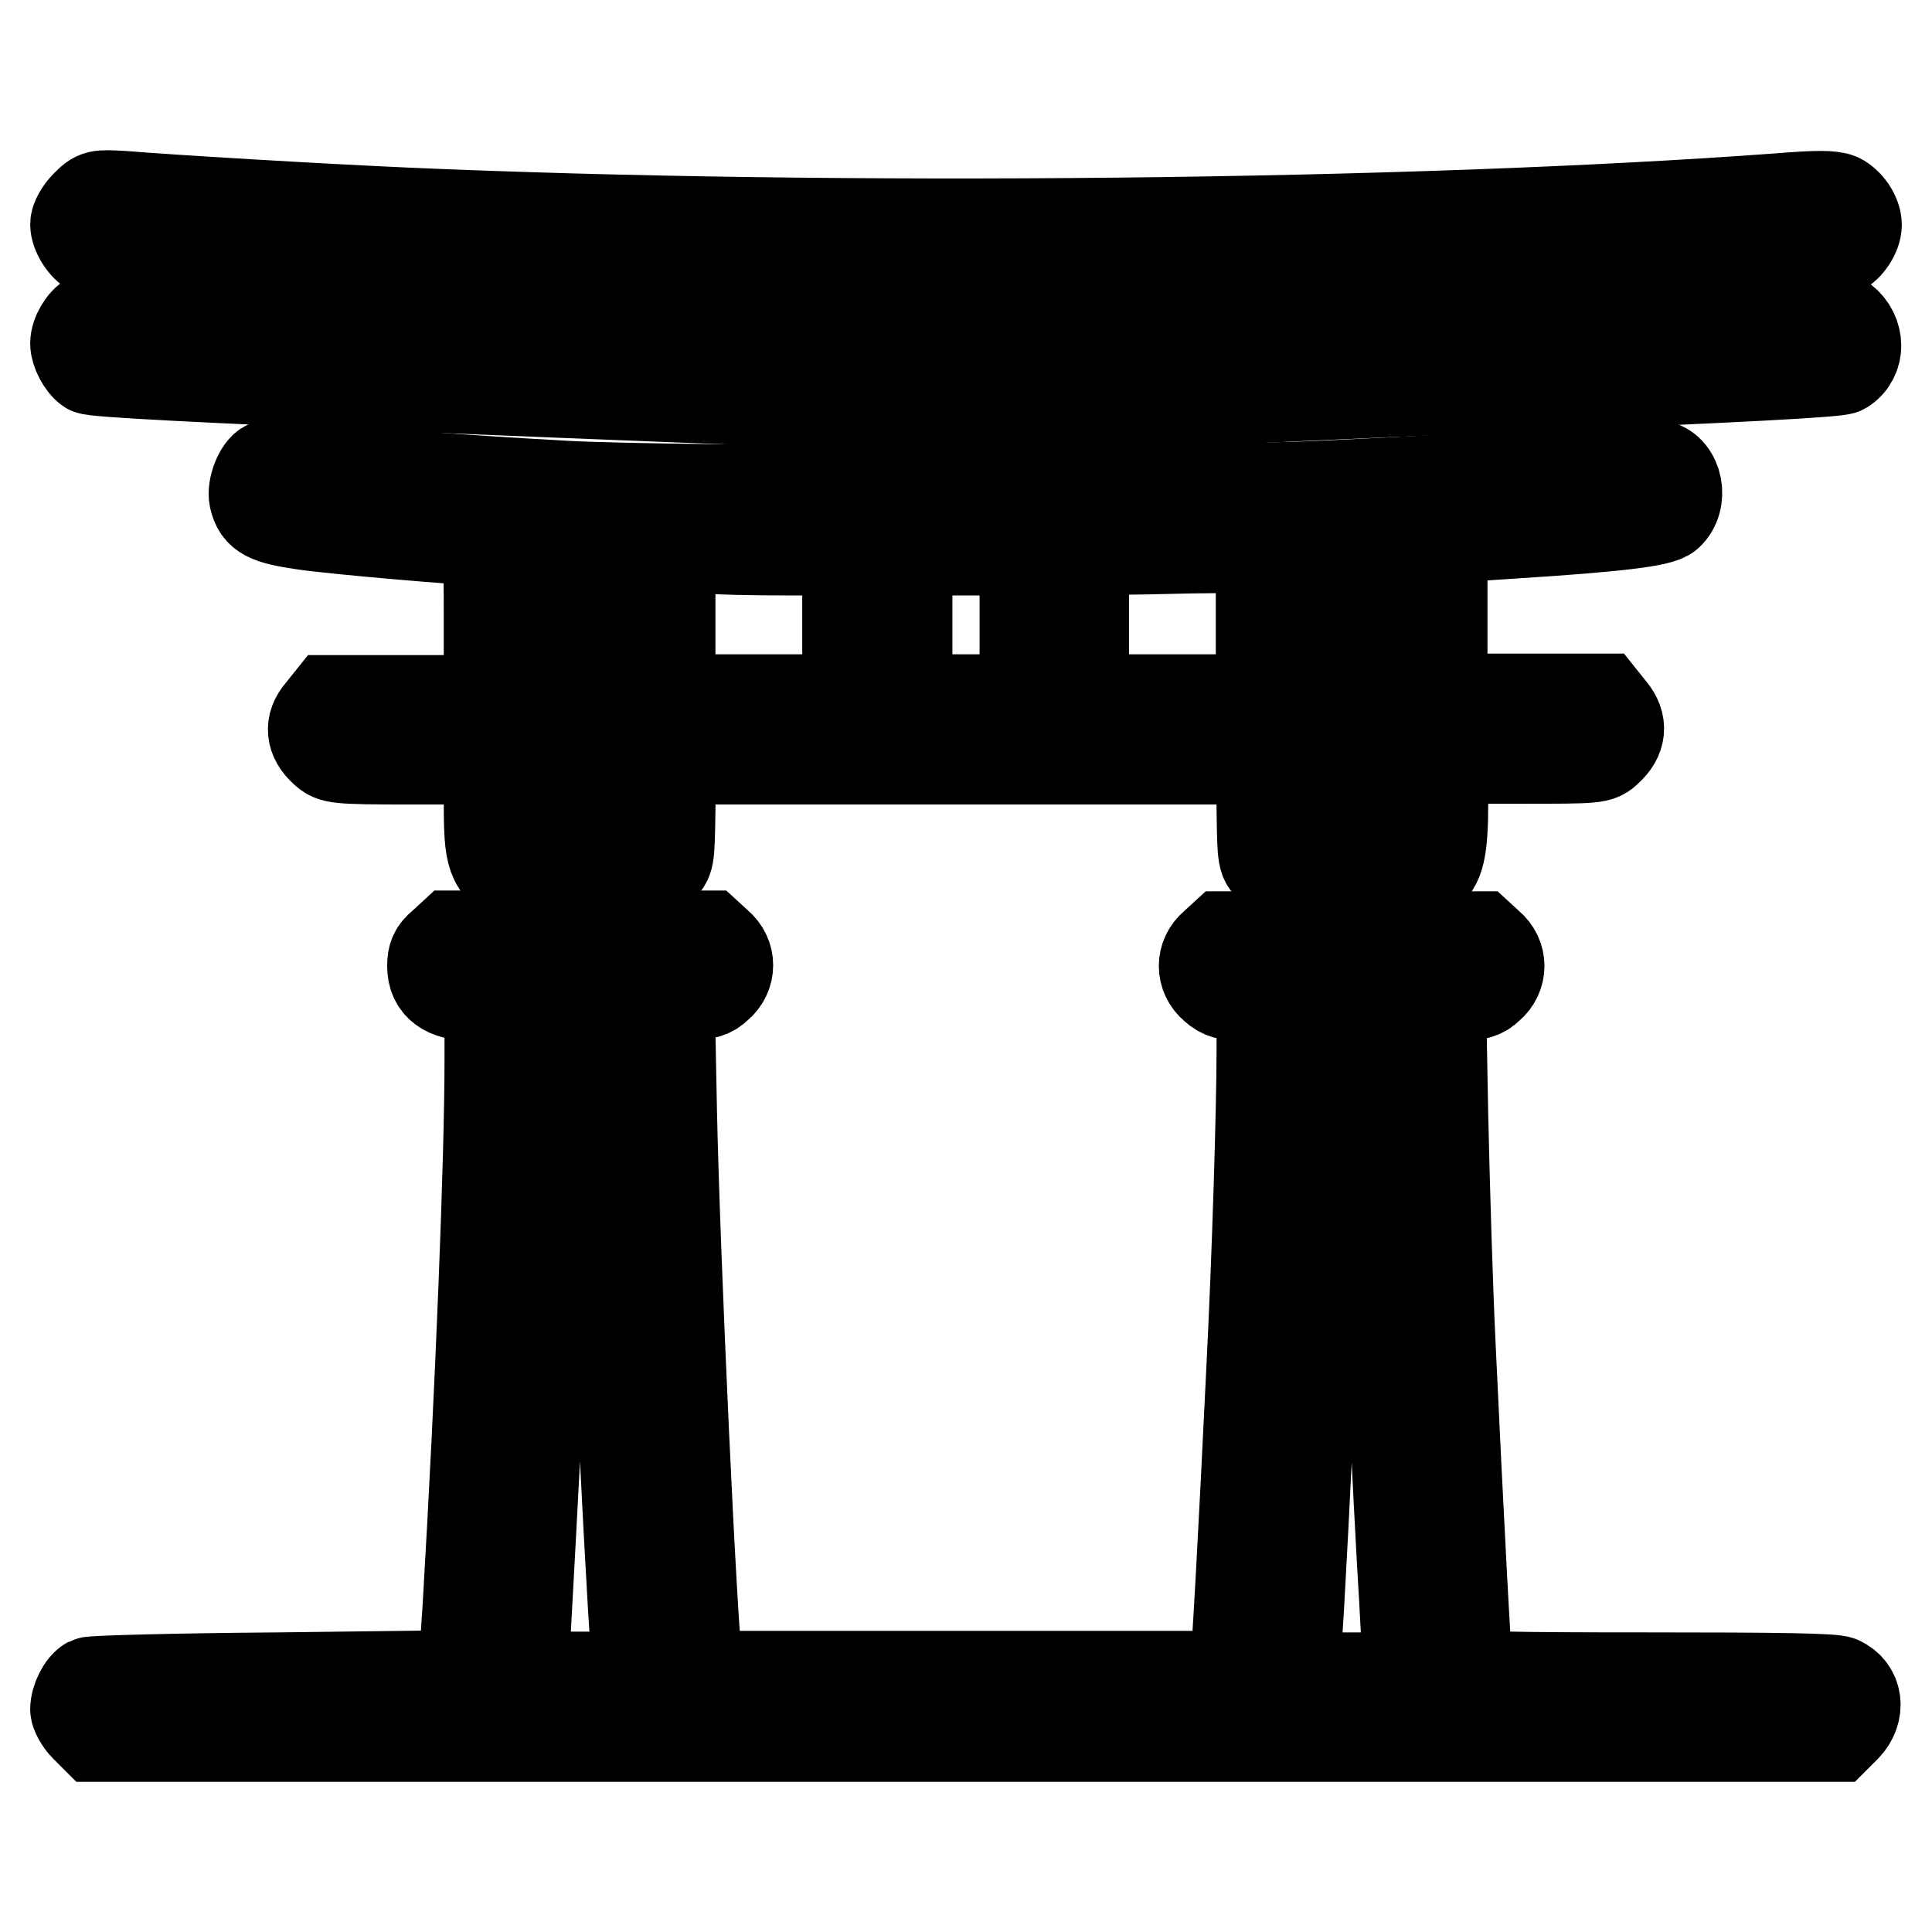
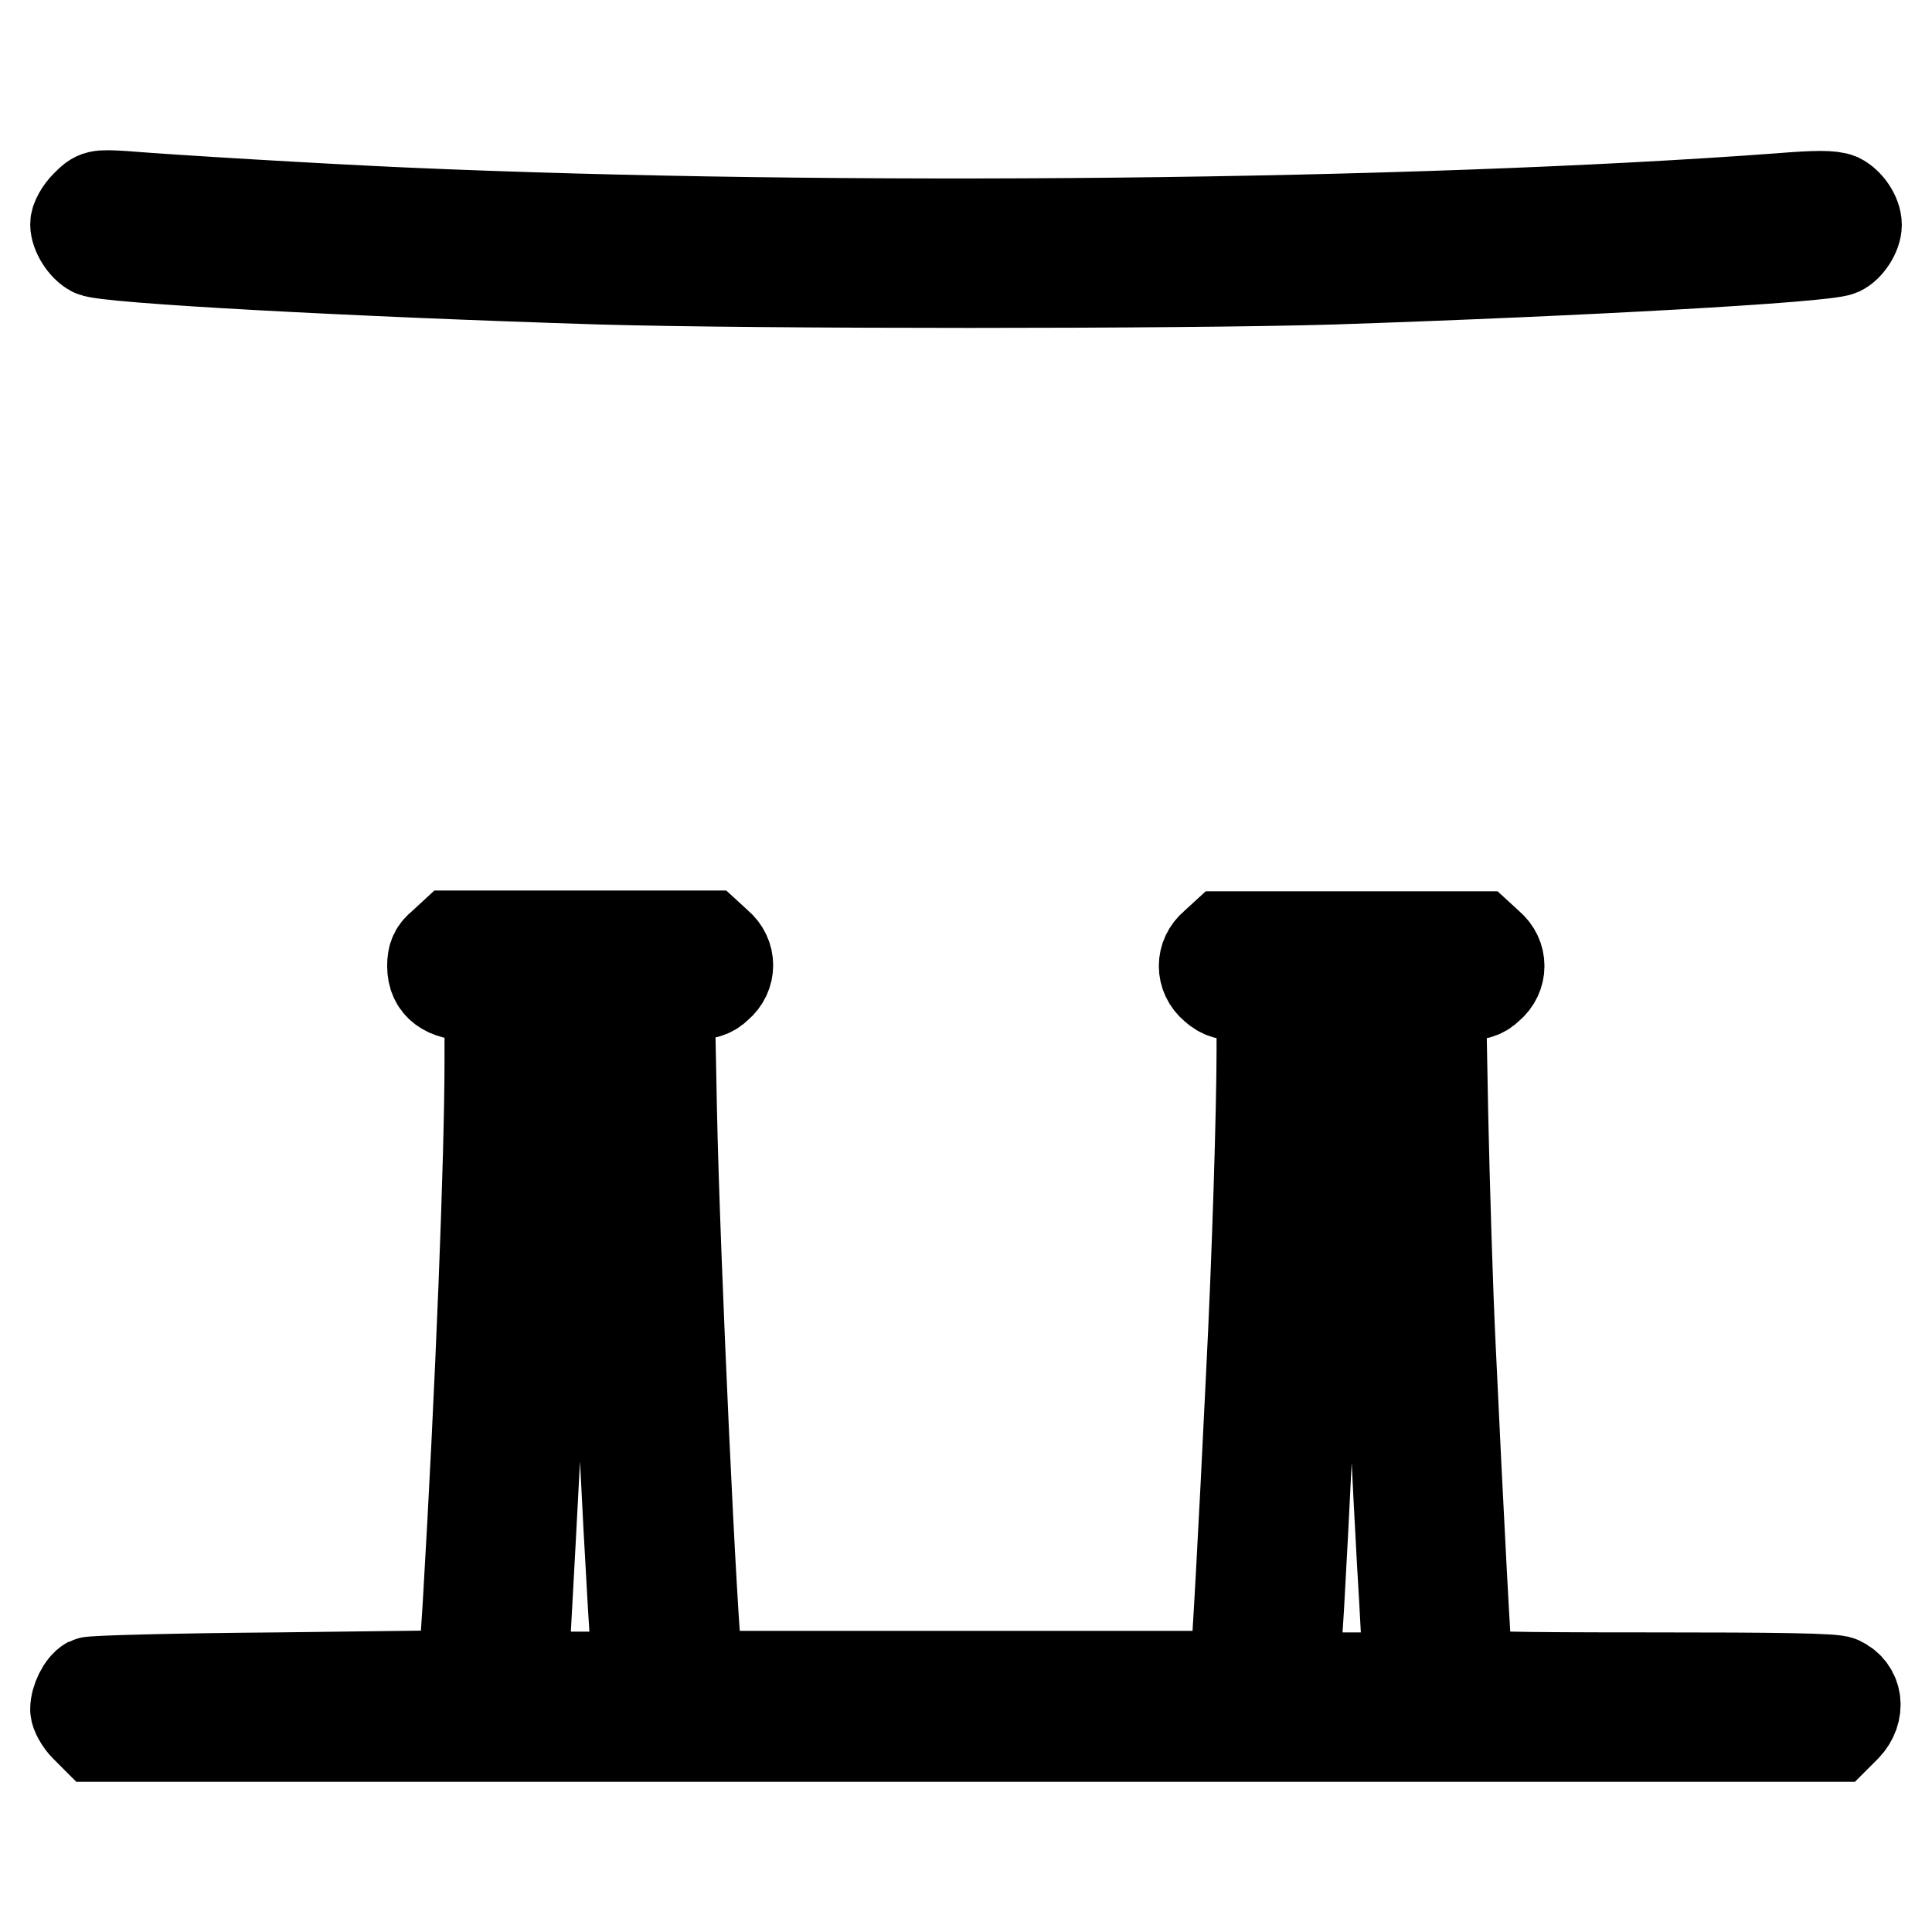
<svg xmlns="http://www.w3.org/2000/svg" version="1.1" x="0px" y="0px" viewBox="0 0 256 256" enable-background="new 0 0 256 256" xml:space="preserve">
  <g>
    <g>
      <g>
        <path stroke-width="12" fill-opacity="0" stroke="#000000" d="M11.4,27.2C10.6,28,10,29.1,10,29.7c0,1.2,1.1,3,2.3,3.6c1.6,0.9,35.1,2.7,67.3,3.7c21.1,0.6,76.8,0.6,97,0c33-1.1,65.2-2.9,67.2-3.8c1.1-0.5,2.2-2.2,2.2-3.4c0-1.3-1.1-2.9-2.3-3.5c-1-0.4-3-0.4-7.9,0c-48.6,3.6-124.9,4.4-182,1.9c-11.4-0.5-31.4-1.7-37.4-2.2C12.9,25.8,12.8,25.8,11.4,27.2z" />
-         <path stroke-width="12" fill-opacity="0" stroke="#000000" d="M12,42.1c-1,0.5-2,2.2-2,3.4c0,1.1,0.9,2.8,1.8,3.4c0.6,0.4,14.8,1.1,45,2.4c24.2,1,44.9,1.8,45.9,1.8c1.5,0,1.8,0.1,1.8,0.9c0,0.6,0.5,1.5,1.2,2.1l1.1,1.2H128h21.3l1.1-1.2c0.6-0.6,1.2-1.4,1.2-1.8c0-0.4,0.6-0.8,1.5-0.9c0.8-0.1,21.4-1.1,45.8-2.1c31.5-1.3,44.7-2,45.3-2.4c2.3-1.4,2.3-4.7,0-6.5c-1.2-0.8-2.1-0.8-49.3,1.2c-34.1,1.4-48.5,2.2-49.2,2.6c-0.6,0.3-1.3,1.2-1.6,1.9l-0.5,1.3H128h-15.6l-0.6-1.4c-0.3-0.8-1-1.7-1.6-1.9c-0.6-0.3-17.6-1.2-48-2.5C9.3,41.3,13.3,41.5,12,42.1z" />
-         <path stroke-width="12" fill-opacity="0" stroke="#000000" d="M35.4,61.7c-1,0.4-2,2.9-1.7,4.3c0.5,2.2,1.7,2.8,6.5,3.5c3.9,0.6,21.5,2.1,23.8,2.1c0.7,0,0.8,0.8,0.8,10.6v10.6H54.3H43.7l-1.2,1.5C41,96,41.2,97.9,43,99.5c1.1,1,1.4,1.1,11.5,1.1h10.3v5.9c0,4.7,0.2,6.2,0.8,7.5c1.5,3,5.1,3,6.6,0c0.6-1.3,0.8-2.8,0.8-7.5v-5.9h3.9H81v6.7c0,6.5,0,6.8,1.2,7.8c1.4,1.5,3.5,1.5,5.2,0c1.3-1.1,1.3-1.1,1.4-7.8l0.1-6.7H128h39.1l0.1,6.7c0.1,6.7,0.1,6.7,1.4,7.8c1.7,1.4,3.7,1.4,5.2,0c1.1-1.1,1.2-1.3,1.2-7.8v-6.7h3.9h3.9l0.2,6.7c0.1,6.7,0.1,6.7,1.4,7.8c1.4,1.2,3,1.4,4.6,0.6c1.7-0.9,2.2-3.2,2.2-9.4v-5.8h10.3c10.1,0,10.4,0,11.5-1.1c1.8-1.6,2-3.5,0.5-5.3l-1.2-1.5h-10.6h-10.6V82V71.3l8.9-0.6c14.3-0.9,20-1.6,21-2.5c2.1-1.9,1.3-5.9-1.2-6.5c-0.6-0.2-5.2,0-10,0.5c-11.4,1-19.8,1.5-34.9,2.2c-16.5,0.8-85.3,0.8-100,0c-12.7-0.7-27.9-1.8-32.5-2.4C39,61.4,36.4,61.3,35.4,61.7z M182.9,82.1v10.6h-3.9H175V82.4V72l3.4-0.2c1.8,0,3.6-0.2,3.9-0.2C182.7,71.5,182.9,73.9,182.9,82.1z M79.3,72.3l1.7,0.3l-0.1,10l-0.1,10L77,92.6l-3.8,0.1V82.4V72h2.2C76.6,72,78.3,72.1,79.3,72.3z M104.4,72.9h7.9v9.9v9.9h-11.8H88.8V82.5V72.3l3.8,0.3C94.7,72.8,100,72.9,104.4,72.9z M167.2,82.6v10.1h-11.8h-11.8v-9.9V73l5.4-0.2c3,0,8.3-0.2,11.8-0.2l6.3-0.1V82.6z M135.8,82.8v9.9H128h-7.8v-9.9v-9.9h7.8h7.8V82.8z" />
        <path stroke-width="12" fill-opacity="0" stroke="#000000" d="M58.6,125.2c-1,0.8-1.3,1.5-1.3,2.8c0,2.6,1.8,3.9,5.1,3.9h2.5v8.6c0,13-1.2,43.5-2.9,72.3l-0.6,9.2L37,222.3c-13.5,0.1-24.8,0.4-25.2,0.6c-0.9,0.5-1.8,2.3-1.8,3.6c0,0.5,0.6,1.6,1.3,2.3l1.3,1.3H128h115.3l1.3-1.3c1.9-2,1.6-4.9-0.8-6c-0.7-0.4-8.5-0.5-25.1-0.5c-18.8,0-24-0.1-24.2-0.6c-0.2-0.6-1.3-21.5-2.3-43c-0.4-8.1-0.8-21.9-1-30.8l-0.3-16h2.6c2,0,2.9-0.2,3.8-1.1c1.8-1.5,1.8-4.1,0-5.6l-1.2-1.1h-17h-17l-1.2,1.1c-1.8,1.5-1.8,4.1,0,5.6c1,0.9,1.8,1.1,3.8,1.1h2.5v7.2c0,7.8-0.6,27.6-1.4,43.2c-1,20.9-1.9,37-2.1,38.3l-0.2,1.5H128H92.6l-0.2-1.5c-0.7-4.3-3-54-3.4-73.5l-0.3-15.3h2.6c2,0,2.9-0.2,3.8-1.1c1.8-1.5,1.8-4.1,0-5.6l-1.2-1.1h-17h-17L58.6,125.2z M81,140.3c0,12.5,1.3,45.5,2.9,72.6l0.6,9.3h-7.6h-7.6l0.3-5.4c2.1-38.1,2.6-49.9,2.9-67.8c0.1-8.8,0.3-16.2,0.5-16.5c0.1-0.4,1.3-0.6,4.1-0.6H81L81,140.3L81,140.3z M183,132.9c0.1,0.6,0.3,8,0.5,16.5c0.3,15.5,1.1,35.9,2.3,57.6c0.4,6.5,0.7,12.5,0.7,13.5v1.8H179h-7.5l0.6-9.4c1.5-26.5,2.9-60.6,2.9-72.8v-8.2h3.9C182.6,131.9,182.9,132,183,132.9z" />
      </g>
    </g>
  </g>
</svg>